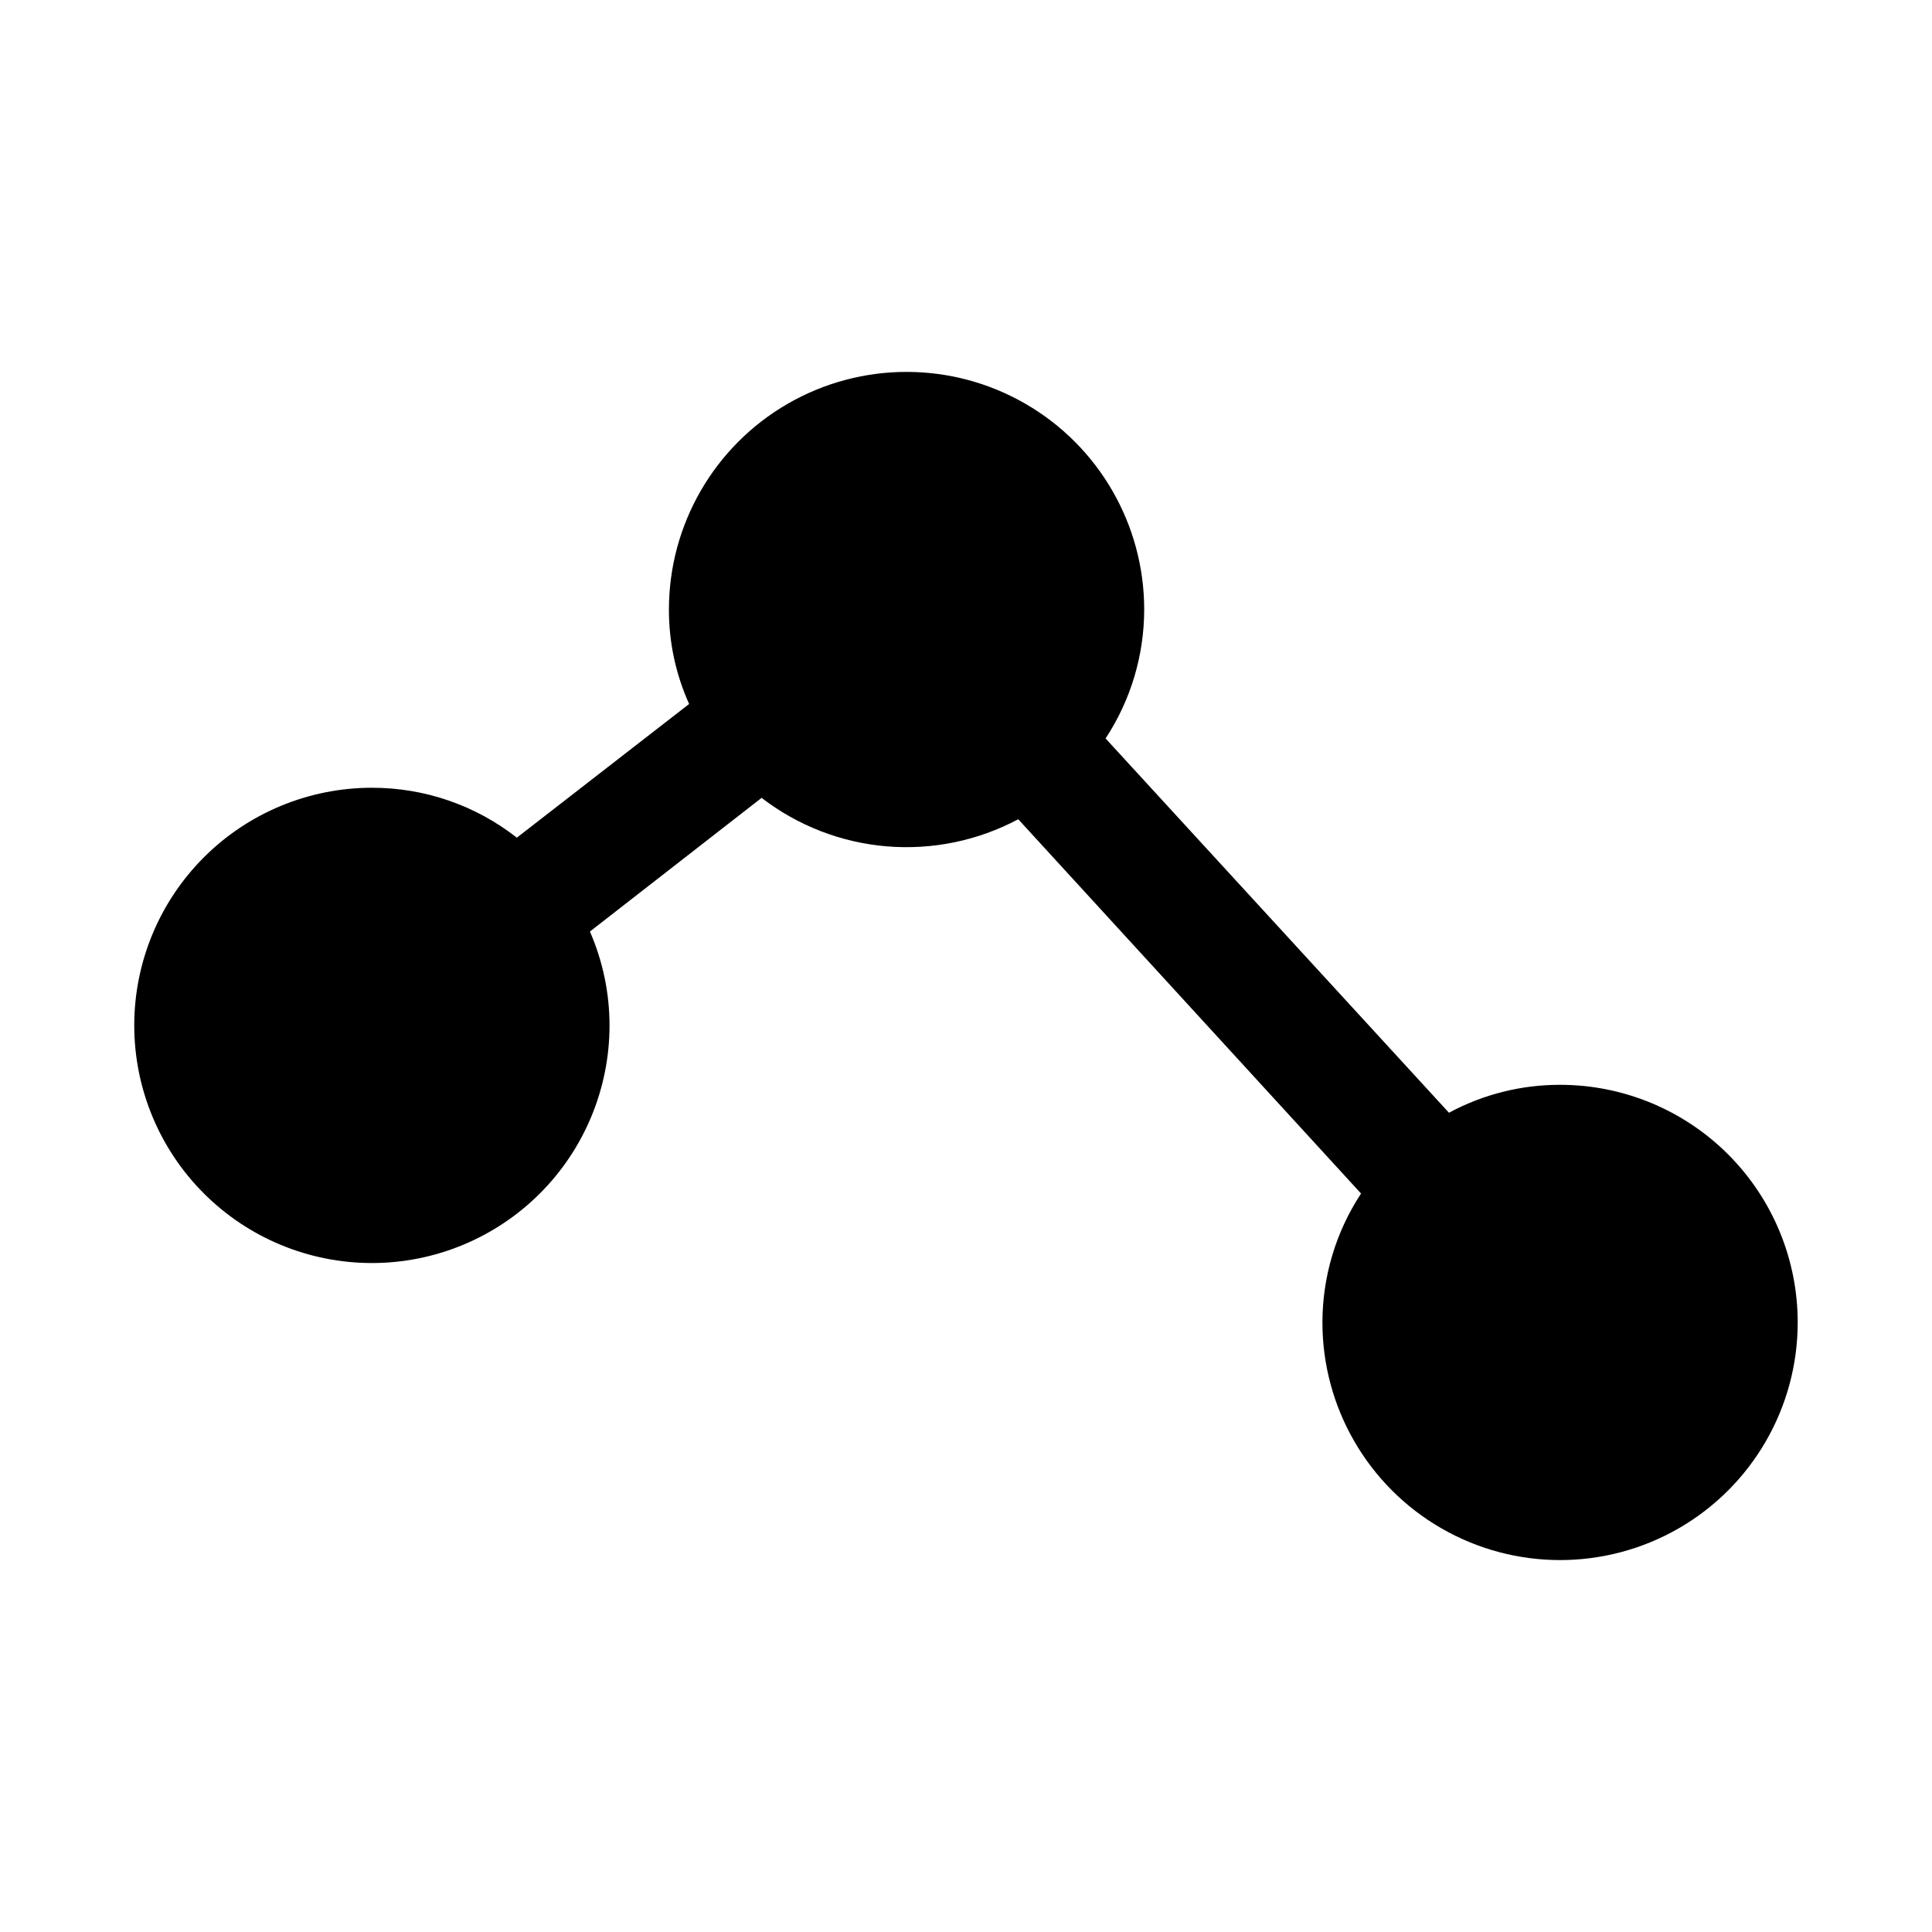
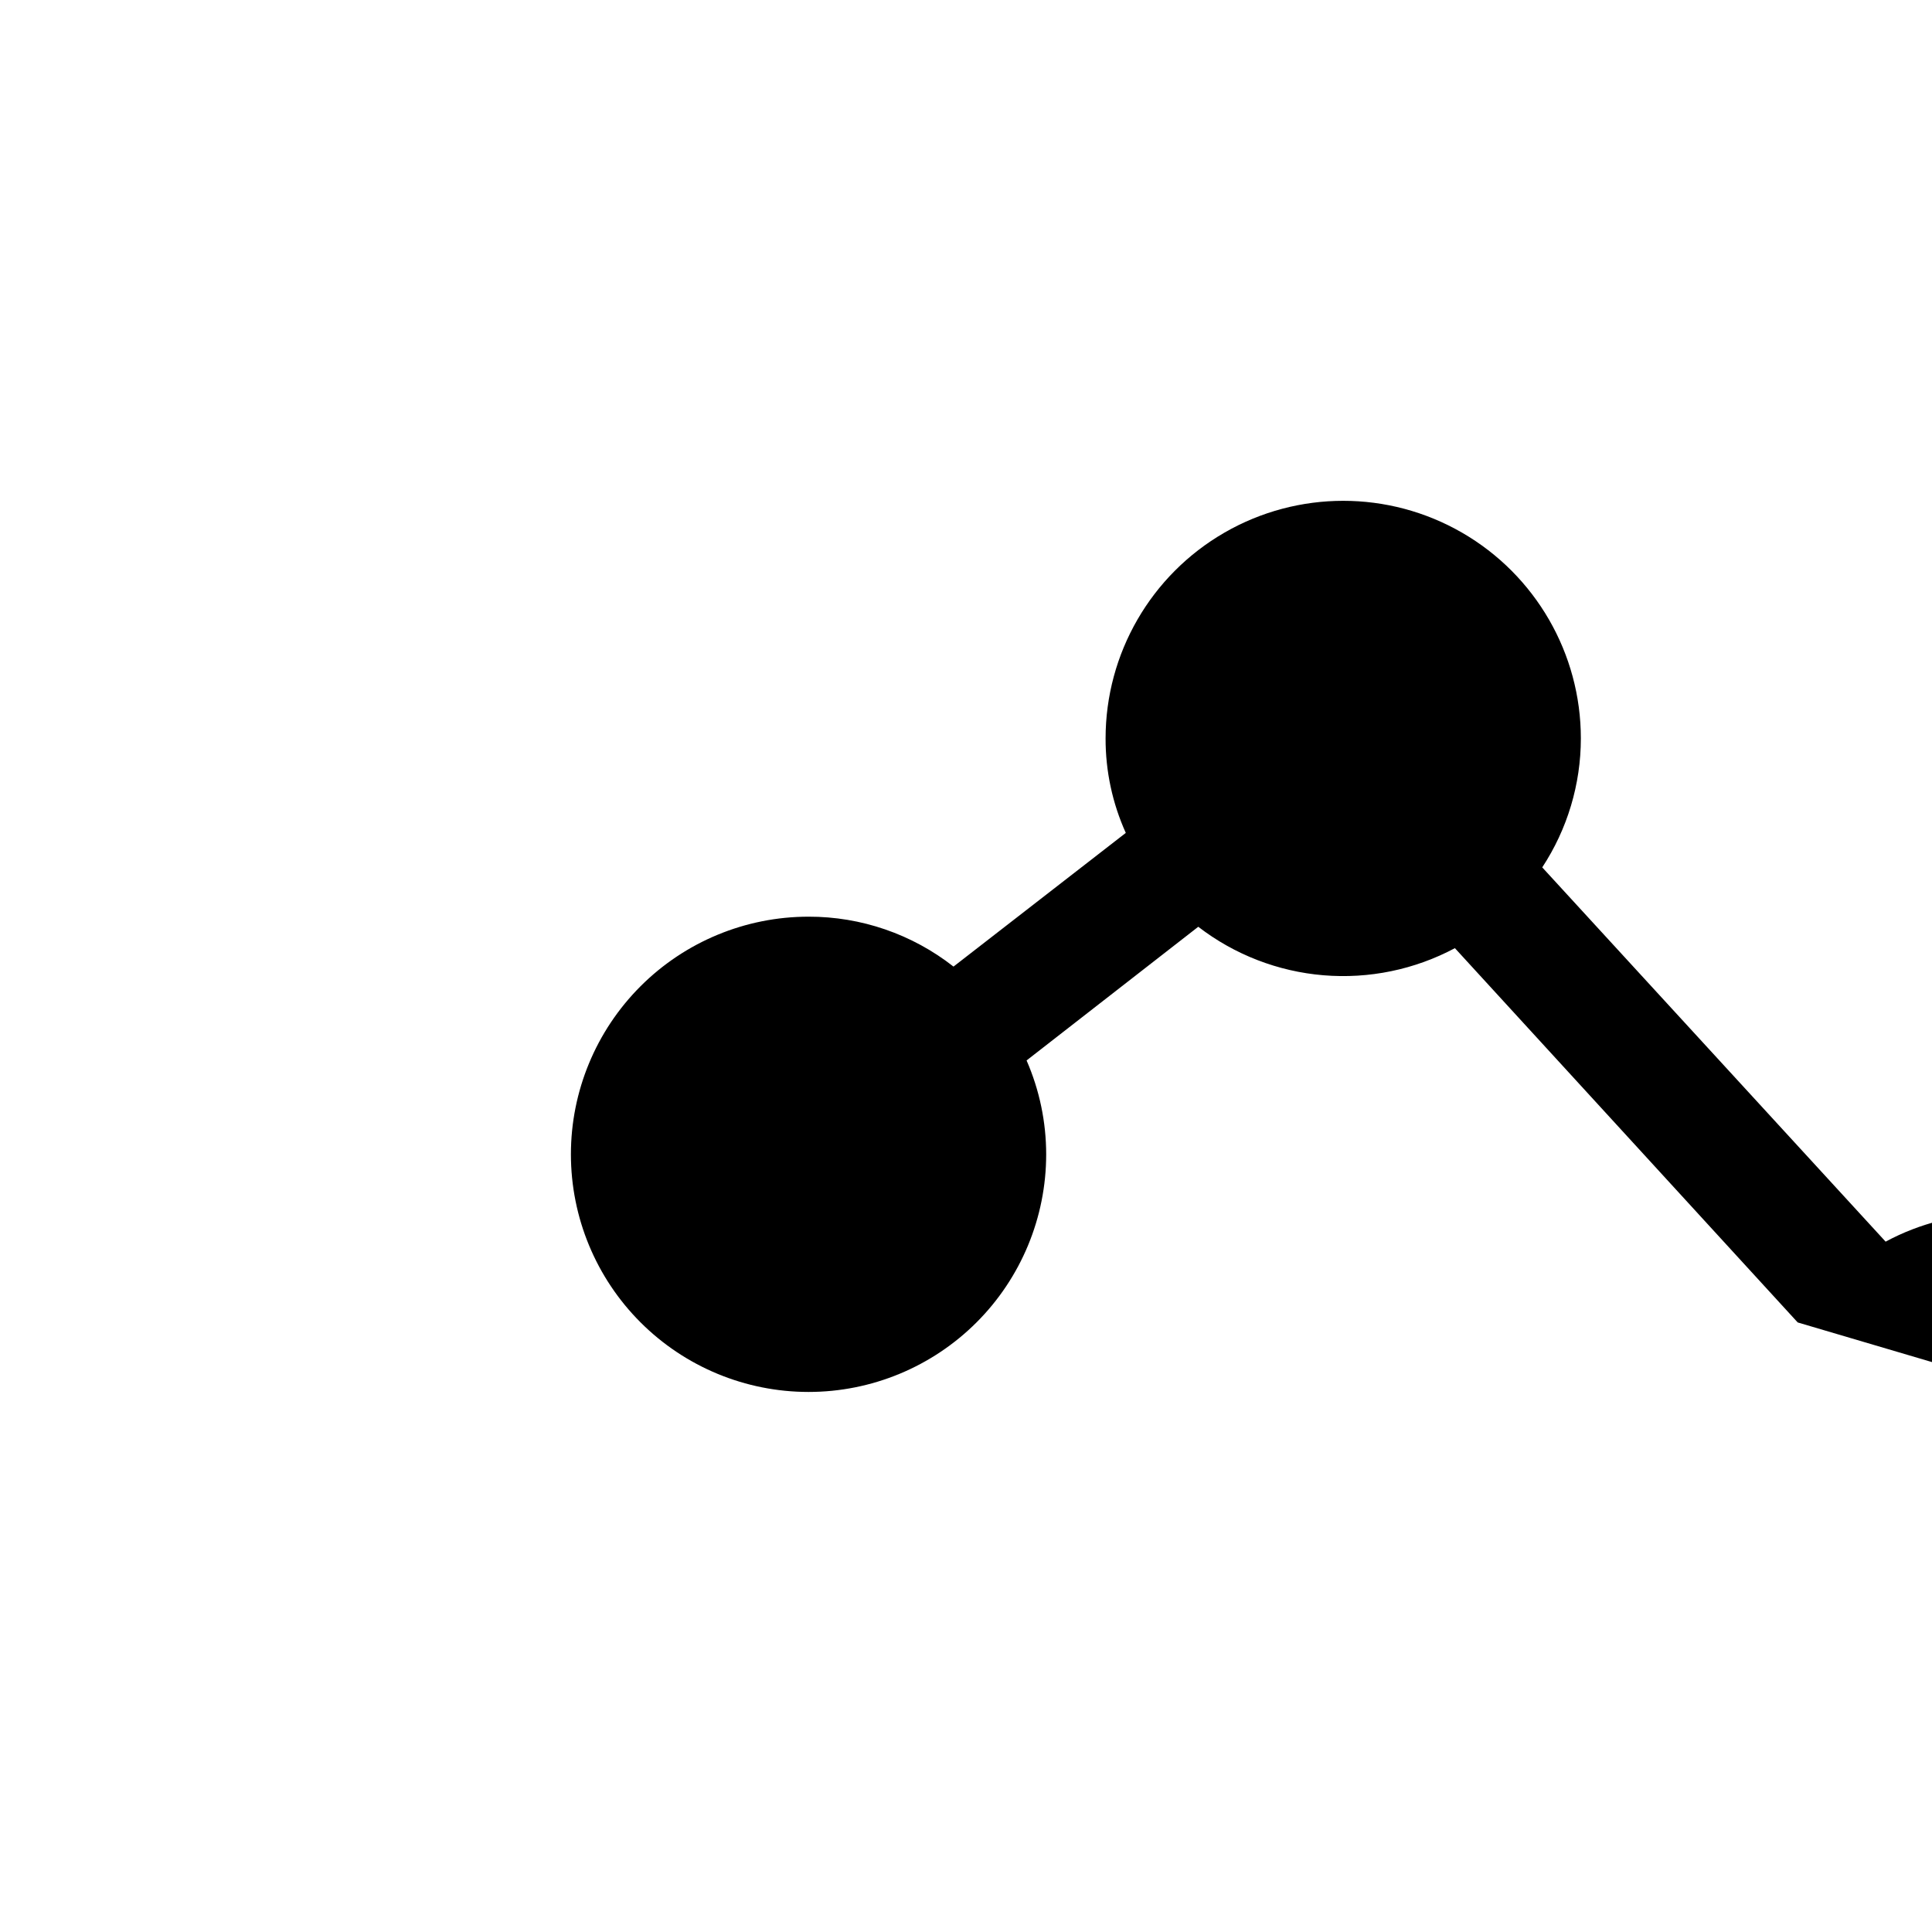
<svg xmlns="http://www.w3.org/2000/svg" fill="#000000" width="800px" height="800px" version="1.1" viewBox="144 144 512 512">
-   <path d="m620.41 494.46c0 22.5-12.004 43.293-31.488 54.539-19.484 11.25-43.488 11.25-62.977 0-19.484-11.246-31.488-32.039-31.488-54.539 0.008-12.141 3.566-24.016 10.234-34.164l-90.844-99.188c-10.68 5.695-22.777 8.188-34.84 7.184-12.062-1.004-23.582-5.465-33.172-12.852l-45.5 35.426c3.422 7.848 5.191 16.316 5.195 24.875 0 16.703-6.637 32.723-18.445 44.531-11.812 11.809-27.828 18.445-44.531 18.445s-32.723-6.637-44.531-18.445c-11.809-11.809-18.445-27.828-18.445-44.531 0-16.703 6.637-32.719 18.445-44.531 11.809-11.809 27.828-18.445 44.531-18.445 13.926-0.027 27.457 4.629 38.414 13.227l45.656-35.426h0.004c-3.551-7.867-5.375-16.402-5.356-25.031 0-22.5 12.004-43.289 31.488-54.539s43.492-11.25 62.977 0c19.484 11.25 31.488 32.039 31.488 54.539-0.008 12.141-3.566 24.016-10.234 34.164l91 99.188c9.047-4.875 19.168-7.418 29.441-7.398 16.707-0.008 32.727 6.629 44.539 18.438 11.809 11.812 18.441 27.832 18.438 44.535z" />
+   <path d="m620.41 494.46l-90.844-99.188c-10.68 5.695-22.777 8.188-34.84 7.184-12.062-1.004-23.582-5.465-33.172-12.852l-45.5 35.426c3.422 7.848 5.191 16.316 5.195 24.875 0 16.703-6.637 32.723-18.445 44.531-11.812 11.809-27.828 18.445-44.531 18.445s-32.723-6.637-44.531-18.445c-11.809-11.809-18.445-27.828-18.445-44.531 0-16.703 6.637-32.719 18.445-44.531 11.809-11.809 27.828-18.445 44.531-18.445 13.926-0.027 27.457 4.629 38.414 13.227l45.656-35.426h0.004c-3.551-7.867-5.375-16.402-5.356-25.031 0-22.5 12.004-43.289 31.488-54.539s43.492-11.25 62.977 0c19.484 11.25 31.488 32.039 31.488 54.539-0.008 12.141-3.566 24.016-10.234 34.164l91 99.188c9.047-4.875 19.168-7.418 29.441-7.398 16.707-0.008 32.727 6.629 44.539 18.438 11.809 11.812 18.441 27.832 18.438 44.535z" />
</svg>